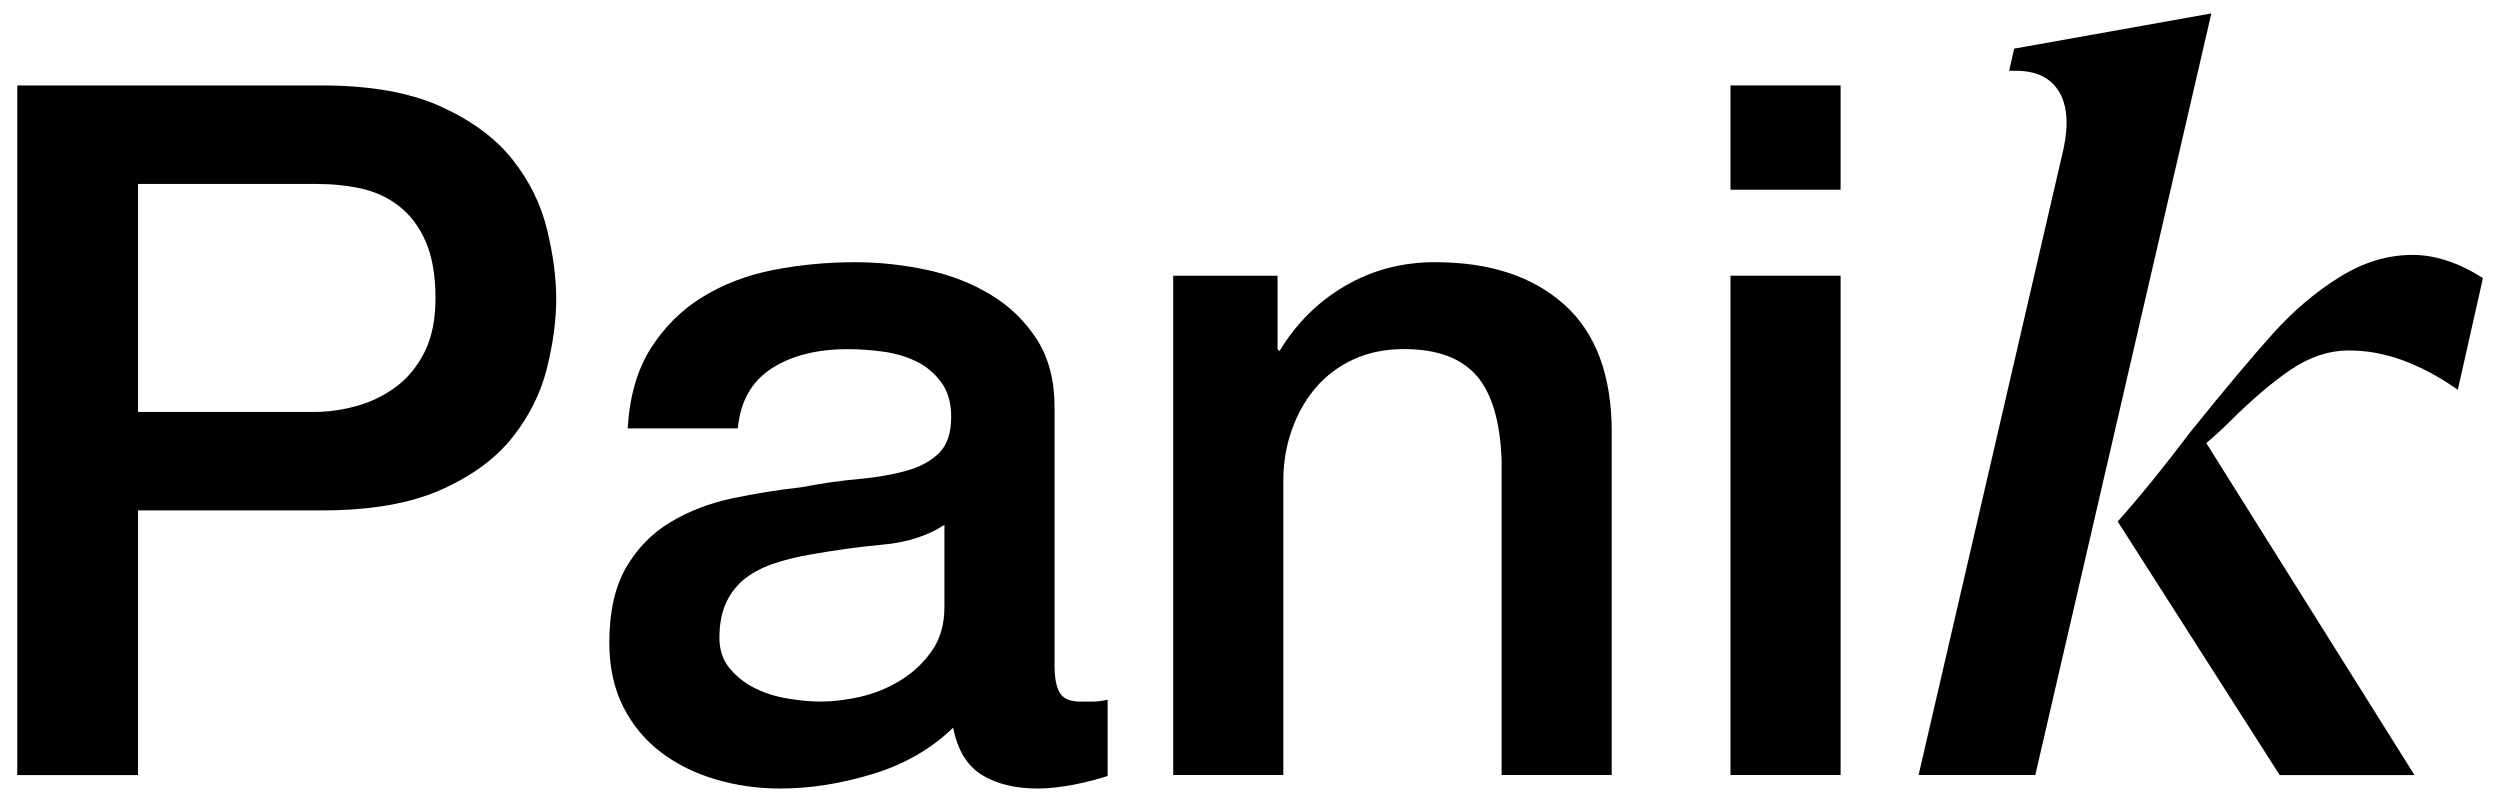
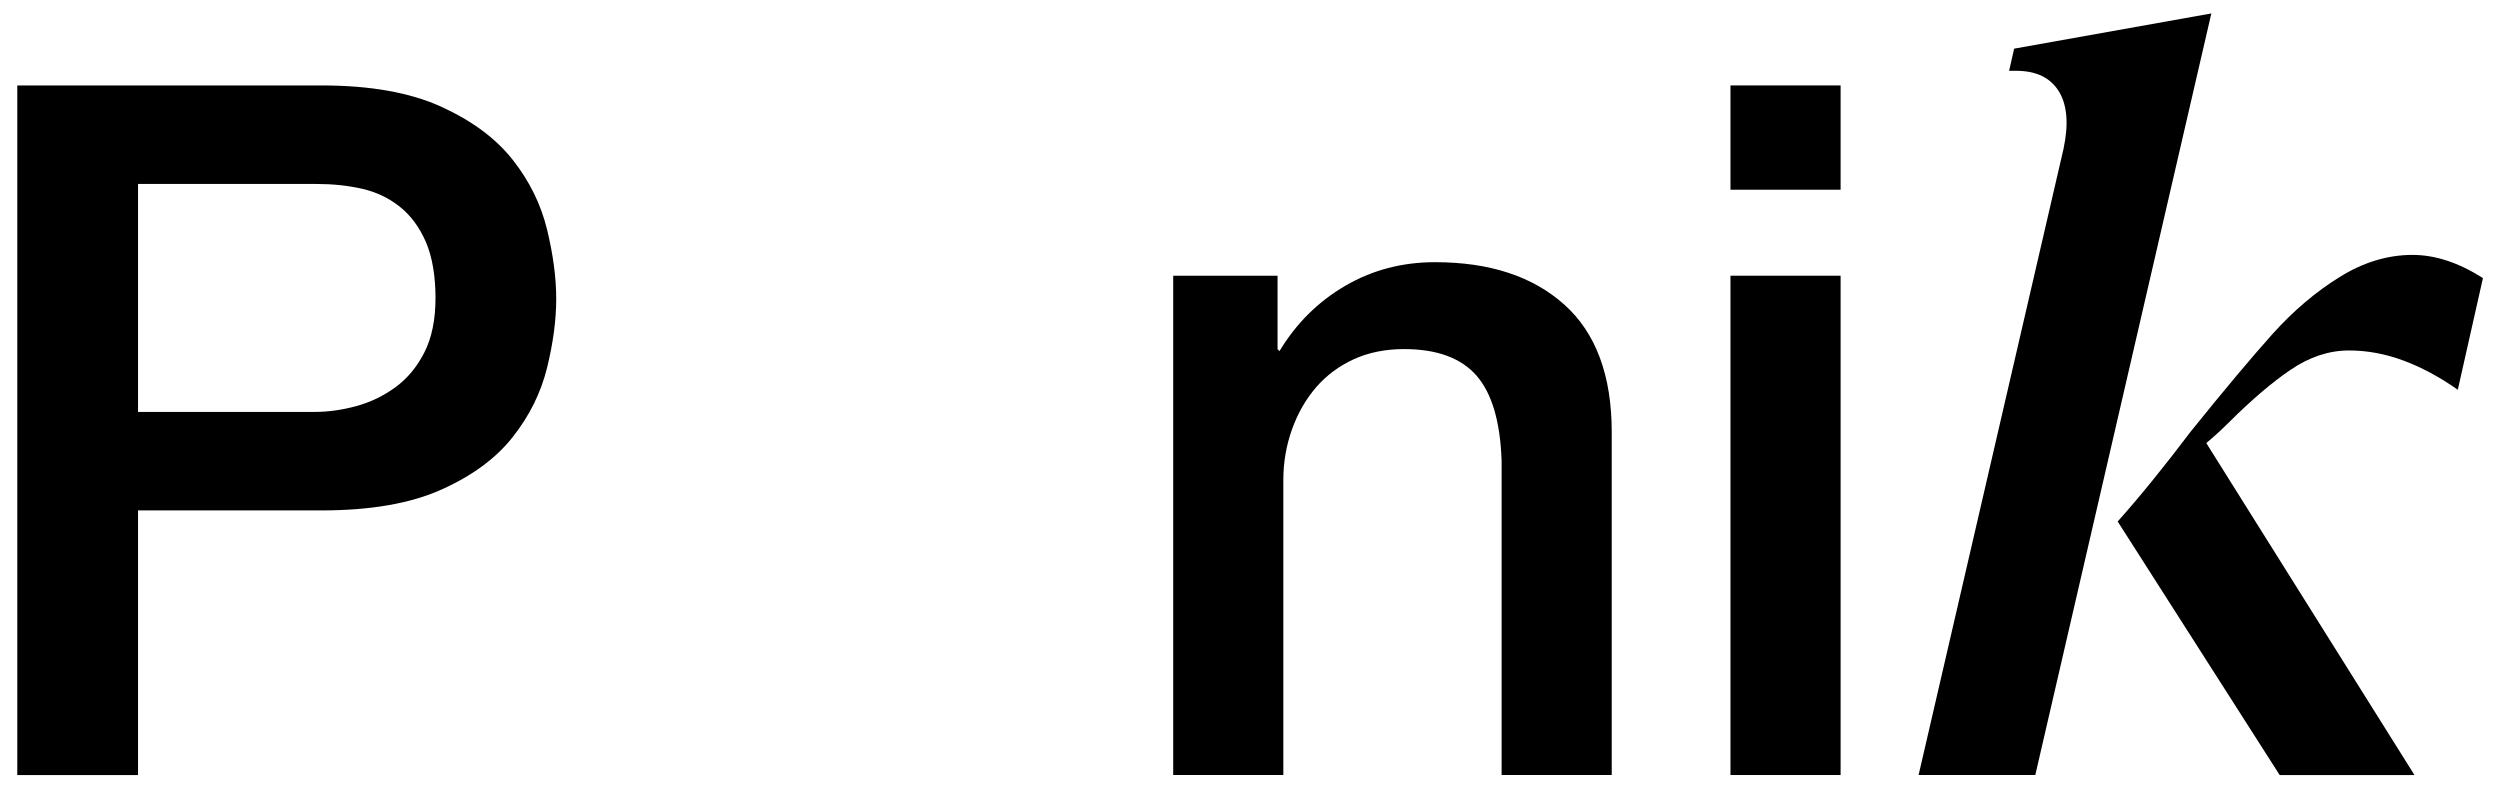
<svg xmlns="http://www.w3.org/2000/svg" viewBox="0 0 869.05 277.95" id="Layer_1">
  <defs>
    <style>.cls-1{stroke-width:0px;}</style>
  </defs>
  <path d="M6.01,29.7h105.76c16.99,0,30.87,2.49,41.61,7.4,10.76,4.92,19.04,11.06,24.86,18.47,5.82,7.38,9.78,15.44,11.91,24.15,2.13,8.74,3.2,16.8,3.2,24.18s-1.07,15.38-3.2,24.02c-2.13,8.61-6.09,16.61-11.91,23.99-5.82,7.4-14.1,13.5-24.86,18.31-10.74,4.81-24.62,7.21-41.61,7.21h-63.79v91.99H6.01V29.7ZM47.98,143.19h61.44c4.7,0,9.51-.68,14.43-2.02s9.45-3.52,13.61-6.56c4.13-3.01,7.49-7.05,10.05-12.08,2.57-5.03,3.88-11.37,3.88-18.96s-1.12-14.32-3.36-19.48c-2.24-5.14-5.27-9.23-9.07-12.24-3.8-3.03-8.17-5.11-13.09-6.23-4.95-1.12-10.19-1.67-15.79-1.67h-62.1v79.23Z" class="cls-1" />
-   <path d="M366.57,230.81c0,4.7.6,8.06,1.86,10.08,1.2,1.99,3.63,3.01,7.21,3.01h4.02c1.56,0,3.36-.22,5.38-.66v26.5c-1.34.46-3.09.96-5.22,1.53-2.13.55-4.29,1.04-6.53,1.5-2.24.44-4.48.76-6.72,1.01-2.24.22-4.15.33-5.71.33-7.84,0-14.32-1.56-19.48-4.7-5.14-3.14-8.5-8.61-10.05-16.45-7.62,7.38-16.97,12.76-28.03,16.12-11.09,3.36-21.77,5.03-32.07,5.03-7.84,0-15.33-1.07-22.49-3.2-7.16-2.1-13.5-5.25-18.96-9.4-5.49-4.13-9.86-9.4-13.11-15.76-3.22-6.39-4.86-13.82-4.86-22.32,0-10.76,1.97-19.48,5.87-26.2,3.91-6.72,9.07-11.97,15.46-15.76,6.37-3.82,13.52-6.56,21.47-8.25,7.95-1.67,15.96-2.95,24.02-3.85,6.91-1.34,13.52-2.29,19.81-2.84,6.26-.57,11.8-1.53,16.61-2.87s8.61-3.42,11.42-6.2c2.79-2.79,4.18-6.99,4.18-12.59,0-4.92-1.17-8.93-3.52-12.08s-5.25-5.55-8.72-7.21c-3.47-1.69-7.35-2.81-11.58-3.36-4.26-.57-8.28-.85-12.1-.85-10.74,0-19.59,2.24-26.5,6.72-6.94,4.48-10.87,11.42-11.75,20.82h-38.28c.66-11.2,3.36-20.49,8.06-27.87,4.7-7.4,10.68-13.33,17.95-17.81,7.27-4.45,15.49-7.6,24.67-9.4,9.18-1.78,18.58-2.68,28.2-2.68,8.52,0,16.91.9,25.19,2.68,8.28,1.8,15.71,4.7,22.32,8.74,6.61,4.02,11.91,9.23,15.96,15.6,4.02,6.39,6.04,14.15,6.04,23.33v89.31ZM328.29,182.45c-5.82,3.82-12.98,6.12-21.47,6.88-8.52.79-17.02,1.97-25.52,3.52-4.04.68-7.95,1.64-11.75,2.87-3.82,1.23-7.19,2.9-10.08,5.03s-5.19,4.92-6.88,8.39c-1.67,3.47-2.51,7.68-2.51,12.59,0,4.26,1.23,7.84,3.69,10.74,2.46,2.92,5.44,5.22,8.91,6.88,3.47,1.69,7.27,2.87,11.42,3.52,4.13.68,7.87,1.01,11.23,1.01,4.26,0,8.85-.55,13.77-1.67,4.92-1.12,9.56-3.03,13.93-5.71,4.37-2.7,8.01-6.09,10.9-10.25,2.92-4.13,4.37-9.23,4.37-15.27v-28.55Z" class="cls-1" />
  <path d="M407.85,95.84h36.25v25.52l.68.68c5.82-9.64,13.41-17.18,22.84-22.68,9.4-5.49,19.81-8.22,31.2-8.22,19.04,0,34.01,4.92,45,14.78,10.96,9.84,16.45,24.62,16.45,44.31v119.17h-38.28v-109.12c-.44-13.63-3.36-23.55-8.72-29.7-5.38-6.15-13.77-9.23-25.19-9.23-6.5,0-12.32,1.17-17.46,3.52-5.14,2.35-9.51,5.6-13.09,9.73-3.58,4.15-6.39,9.02-8.39,14.62-2.02,5.6-3.03,11.53-3.03,17.79v102.4h-38.28V95.84Z" class="cls-1" />
  <path d="M601.55,29.7h38.28v36.25h-38.28V29.7ZM601.55,95.84h38.28v173.57h-38.28V95.84Z" class="cls-1" />
  <path d="M715.7,31.77c-2.9-4.75-7.87-7.16-14.86-7.16h-2.43l1.75-7.7,68.55-12.24-61.2,264.74h-40.57l50.35-217.53c1.86-8.61,1.34-15.33-1.58-20.11ZM761.71,149.8c11.64-14.45,21.09-25.68,28.3-33.74,7.24-8.03,15-14.62,23.28-19.75,8.25-5.14,16.72-7.7,25.35-7.7,7.92,0,16.06,2.7,24.48,8.06l-8.74,38.82c-6.31-4.43-12.59-7.81-18.91-10.16-6.28-2.32-12.57-3.5-18.88-3.5-6.99,0-13.74,2.24-20.27,6.67s-13.63,10.49-21.34,18.17c-2.57,2.57-5.25,5.03-8.03,7.35l72.37,115.4h-46.86l-56.31-88.14c7.7-8.61,16.2-19.1,25.55-31.47Z" class="cls-1" />
</svg>